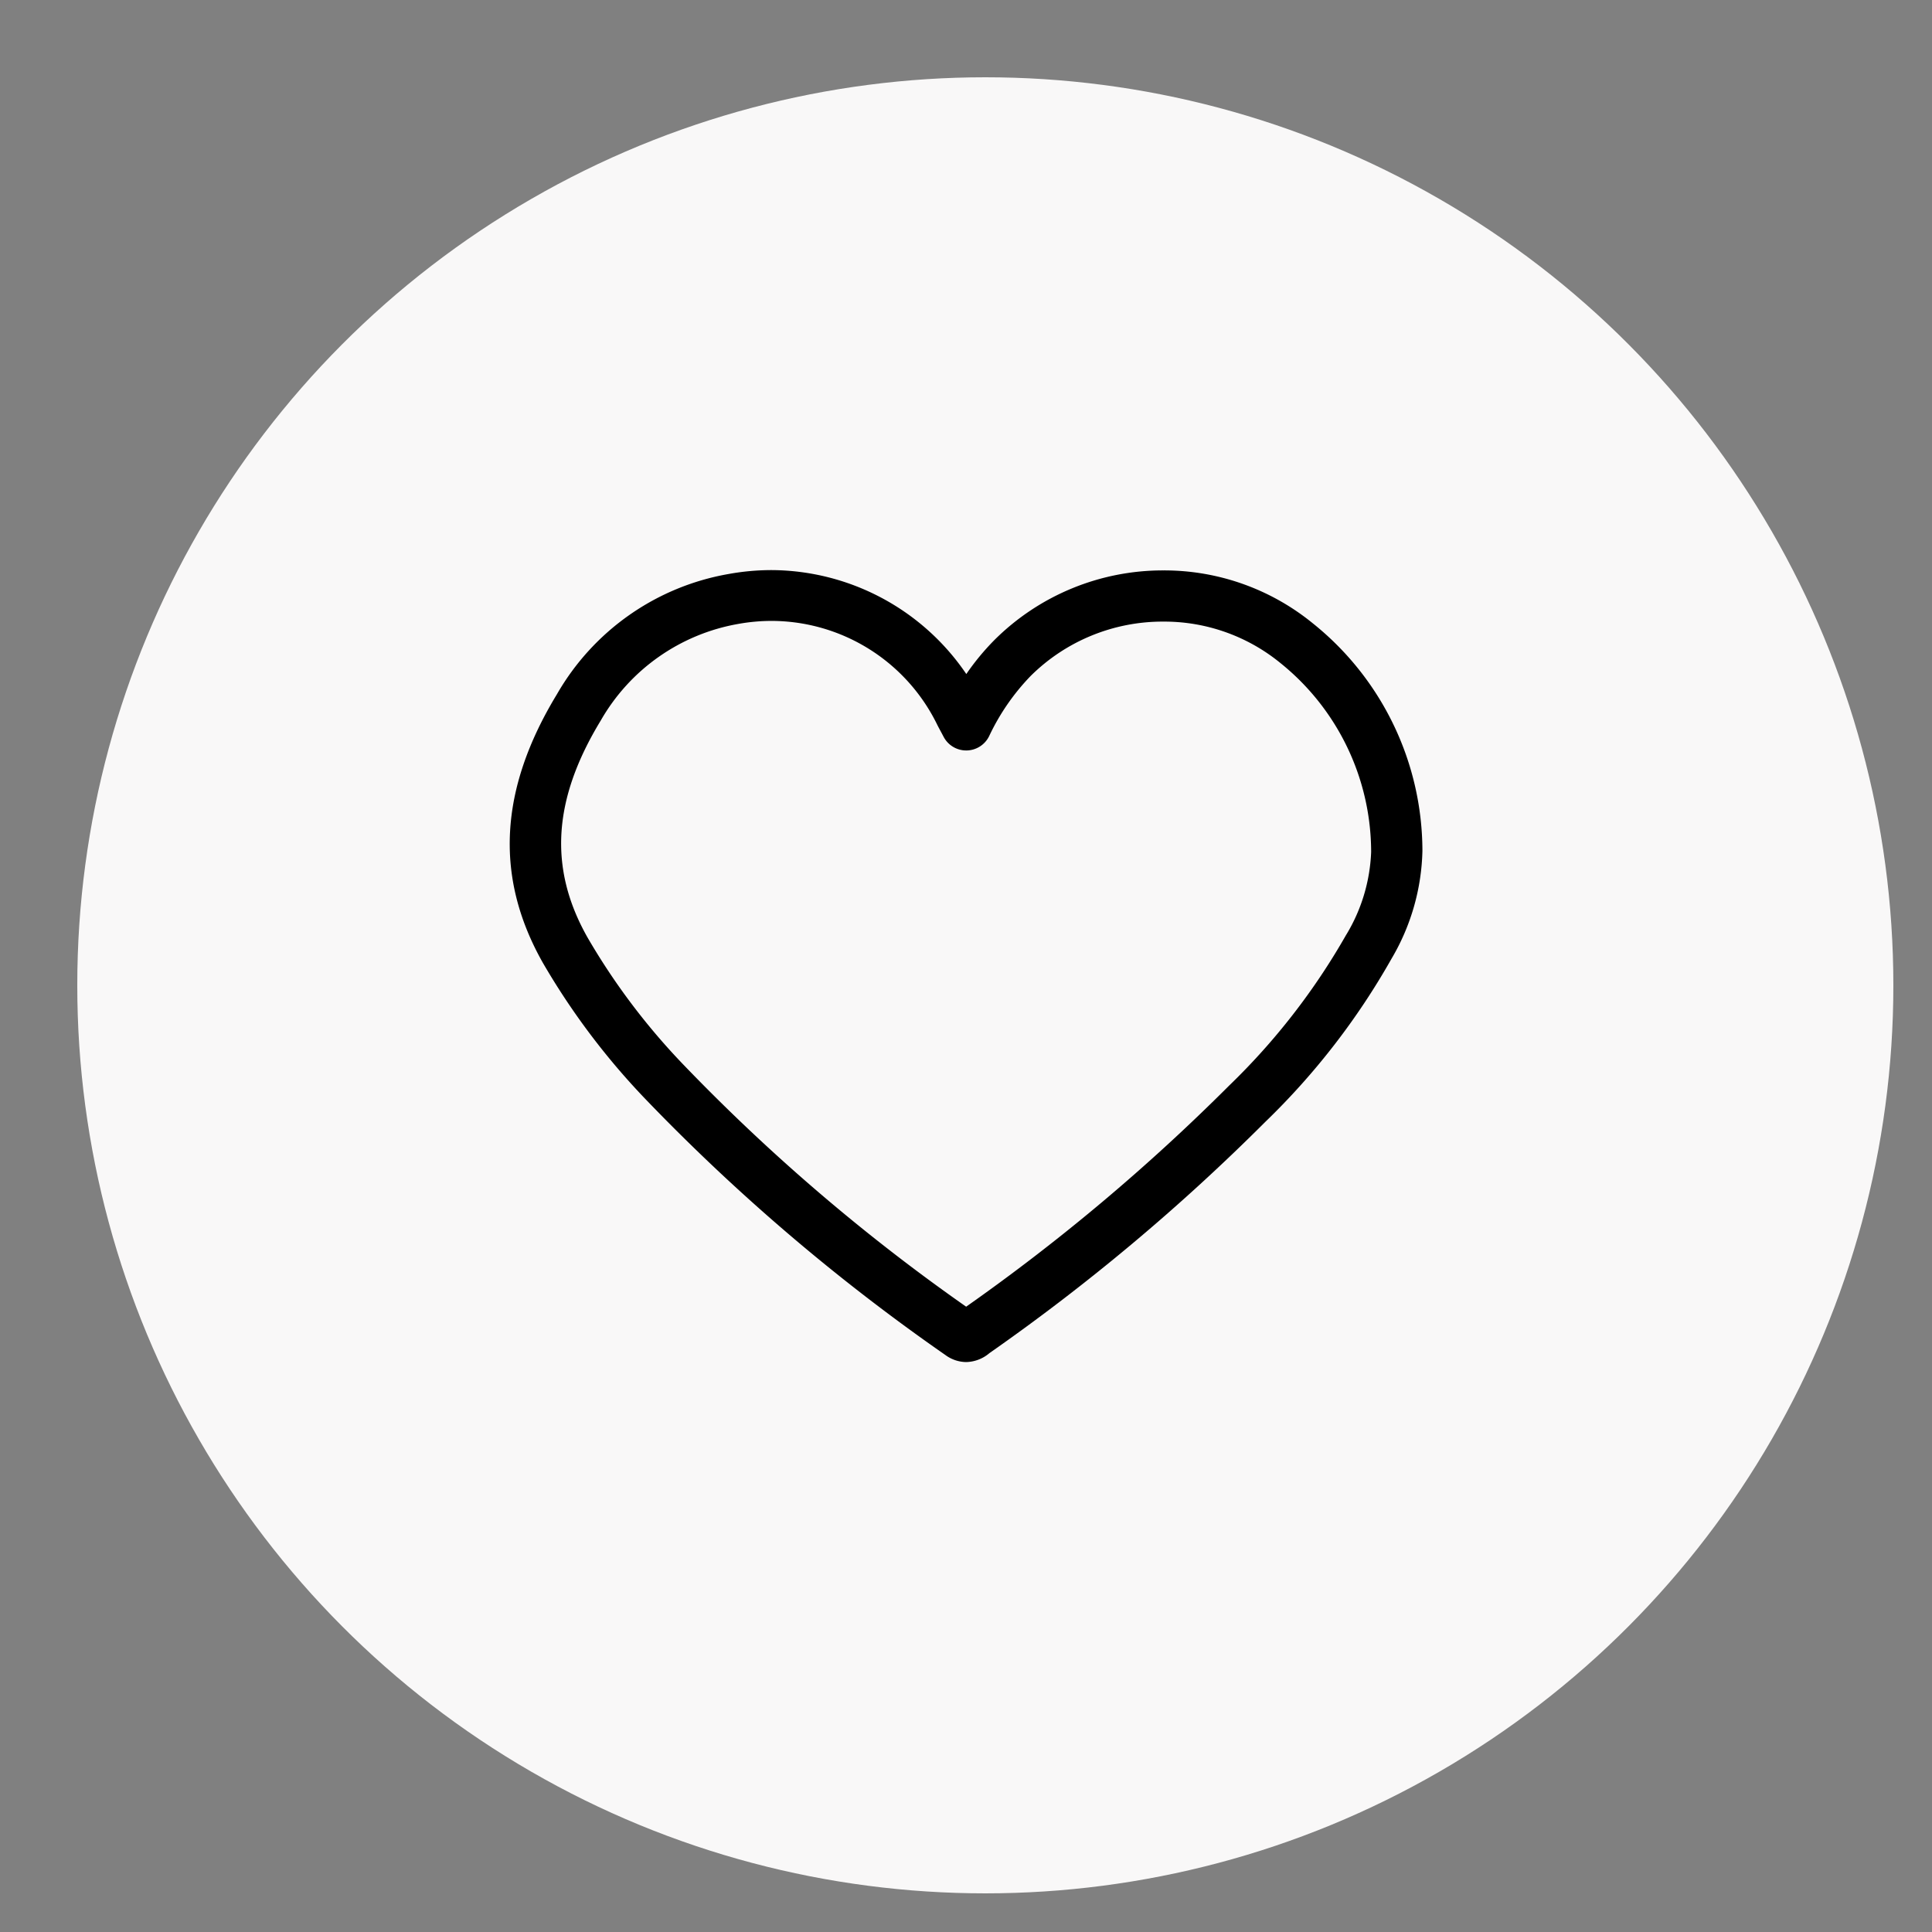
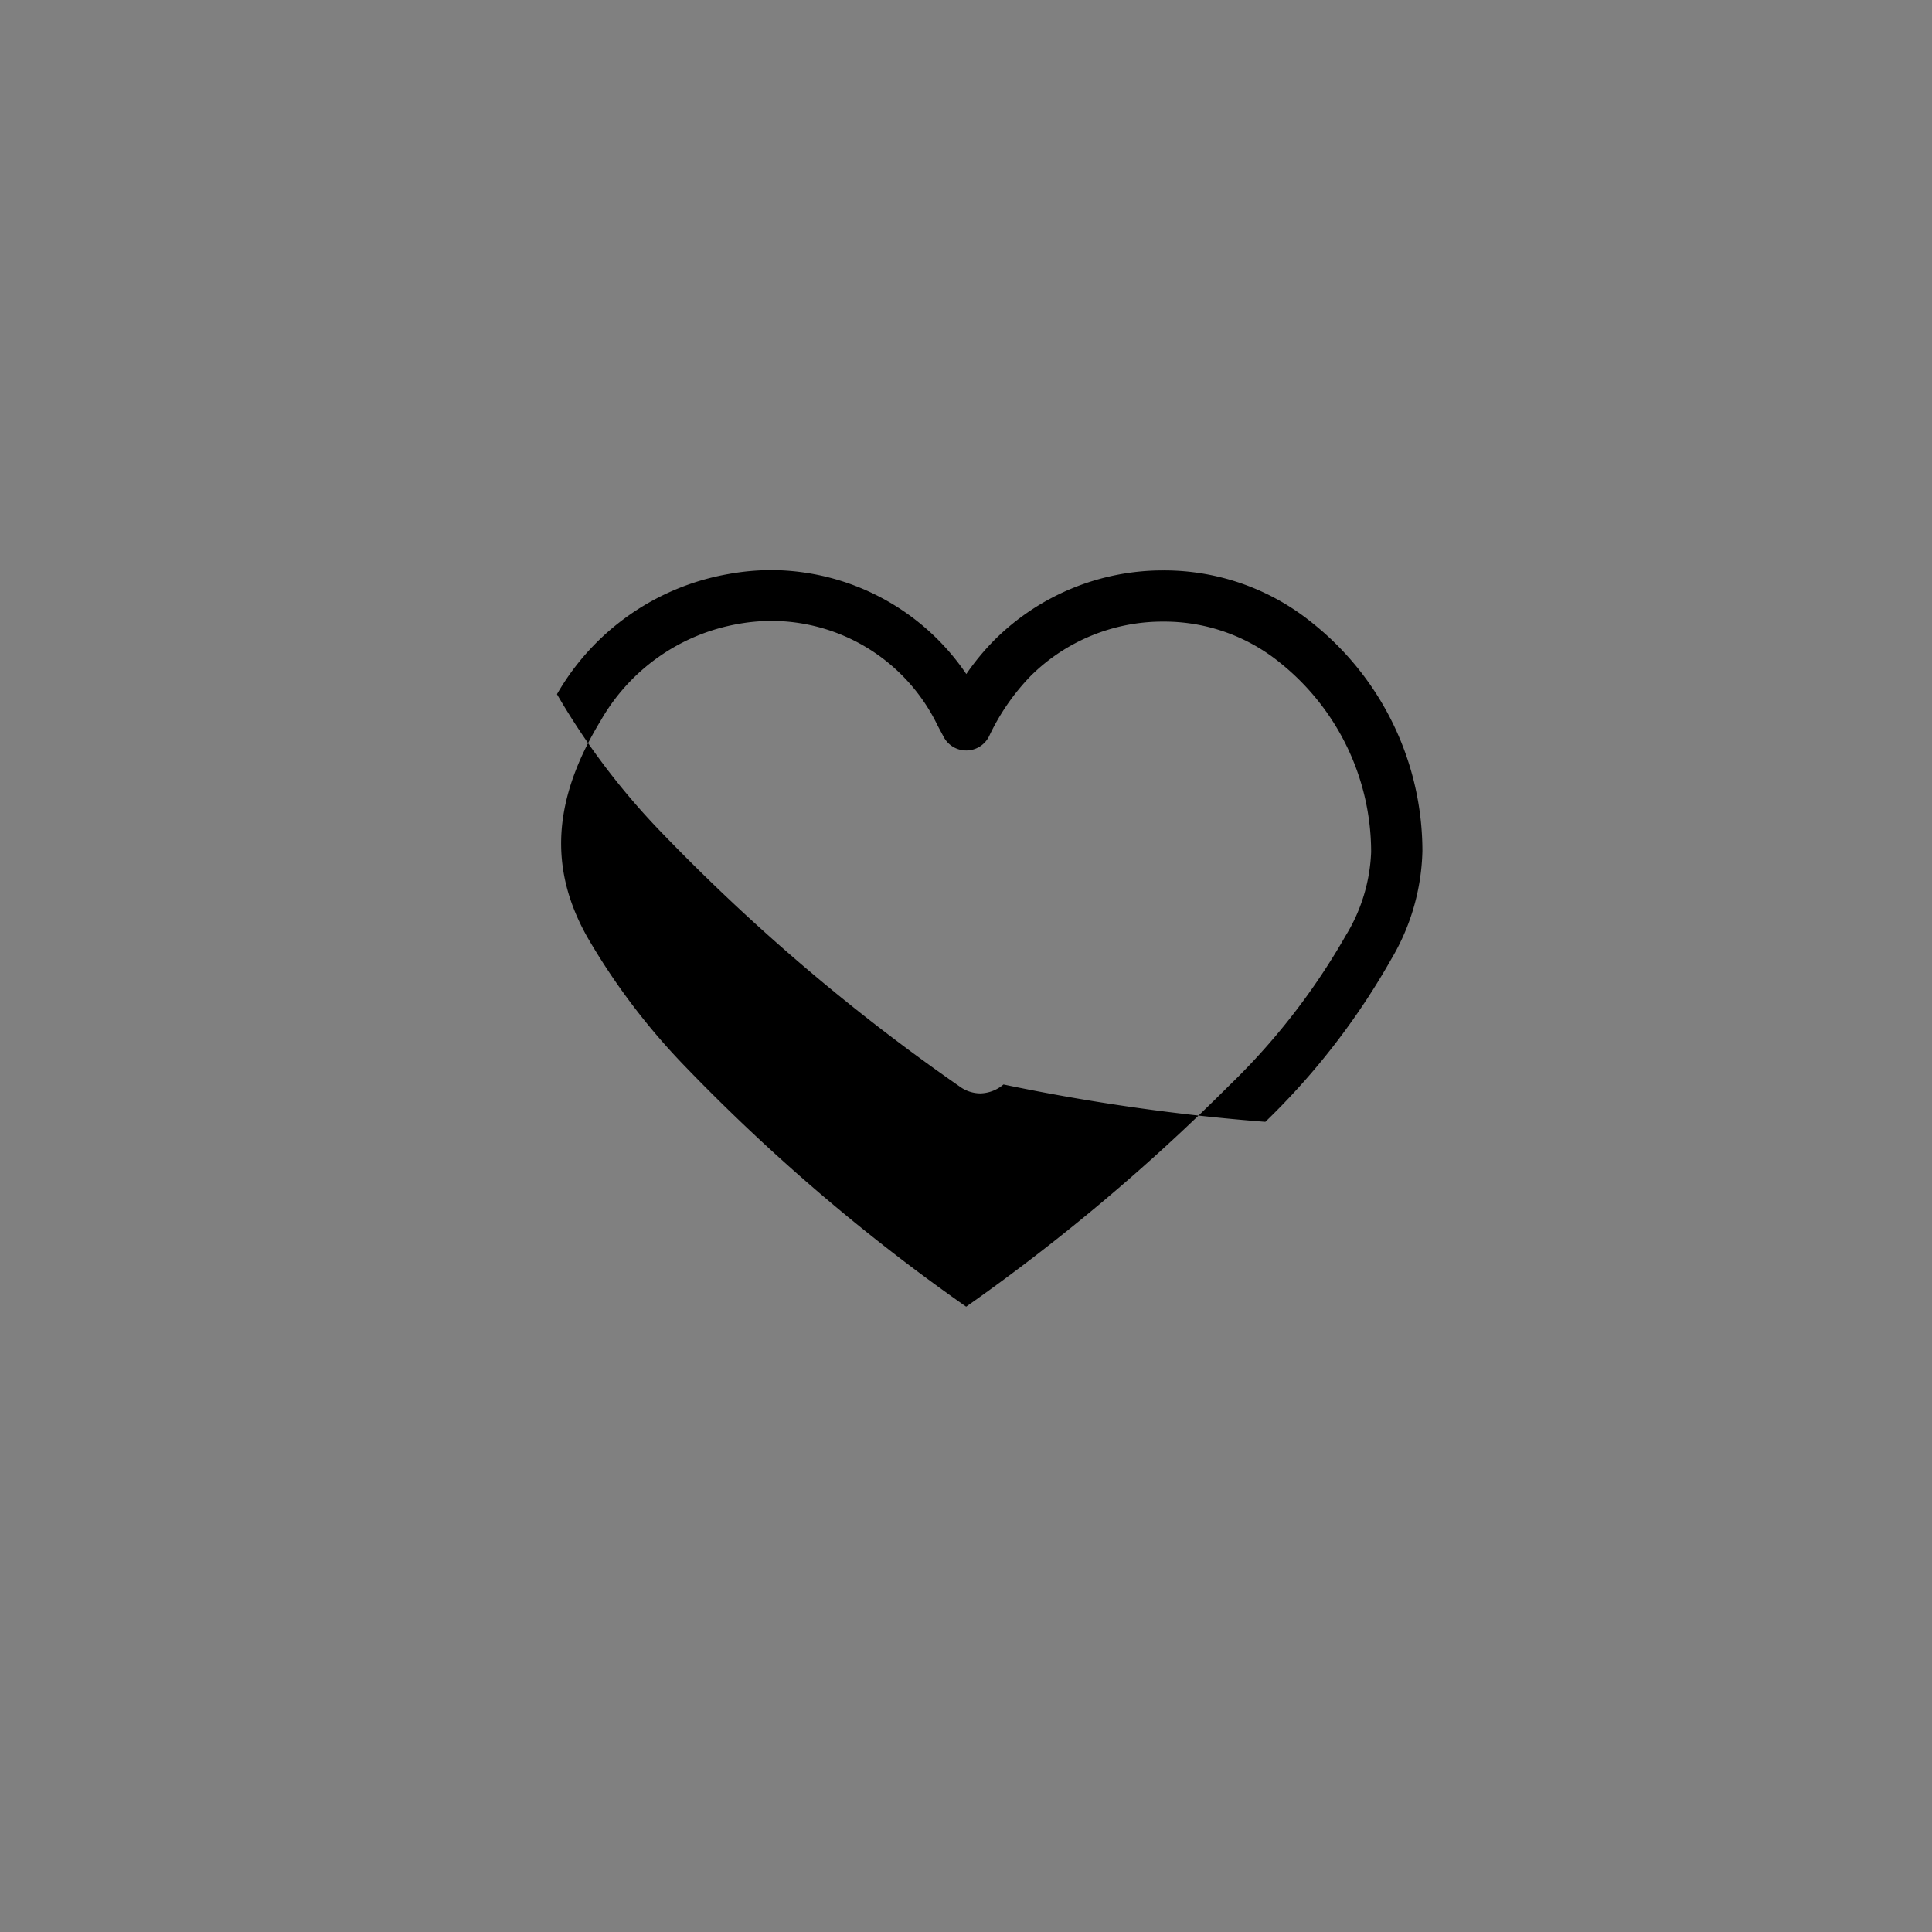
<svg xmlns="http://www.w3.org/2000/svg" width="50" height="50" viewBox="0 0 50 50">
  <rect x="0" y="0" width="50" height="50" fill="#808080" stroke="none" />
  <defs>
    <clipPath id="clip-Calidez">
      <rect width="50" height="50" />
    </clipPath>
  </defs>
  <g id="Calidez" clip-path="url(#clip-Calidez)">
    <g id="Group_6" data-name="Group 6">
-       <circle id="Ellipse_1" data-name="Ellipse 1" cx="23.5" cy="23.5" r="23.5" transform="translate(2 2)" fill="#f9f8f8" />
      <g id="Group_1" data-name="Group 1" transform="translate(12.485 6.933)">
-         <path id="Path_11" data-name="Path 11" d="M21.492,9.2a6.081,6.081,0,0,0-3.869-1.371,6.177,6.177,0,0,0-4.371,1.8,6.4,6.4,0,0,0-.729.882A6.124,6.124,0,0,0,7.488,7.821a6.246,6.246,0,0,0-1.111.1,6.385,6.385,0,0,0-4.448,3.112C.43,13.5.311,15.77,1.565,17.986a18.532,18.532,0,0,0,2.677,3.549,51.578,51.578,0,0,0,7.74,6.6.92.92,0,0,0,.539.182.961.961,0,0,0,.6-.231A53.226,53.226,0,0,0,20.262,22.1a18.559,18.559,0,0,0,3.265-4.221,5.733,5.733,0,0,0,.8-2.79A7.558,7.558,0,0,0,21.492,9.2Zm.866,8.053a17.352,17.352,0,0,1-3.039,3.915,51.578,51.578,0,0,1-6.8,5.716,49.684,49.684,0,0,1-7.311-6.257,17.212,17.212,0,0,1-2.489-3.3c-1.01-1.785-.9-3.568.343-5.612a5.112,5.112,0,0,1,3.554-2.5,4.891,4.891,0,0,1,.875-.079A4.782,4.782,0,0,1,11.759,11.8c.049.1.1.189.178.338a.66.66,0,0,0,.583.351h.011a.661.661,0,0,0,.582-.369,5.782,5.782,0,0,1,1.077-1.561,4.847,4.847,0,0,1,3.432-1.405,4.75,4.75,0,0,1,3.026,1.069A6.282,6.282,0,0,1,23,15.117,4.46,4.46,0,0,1,22.358,17.255Z" transform="translate(0)" />
+         <path id="Path_11" data-name="Path 11" d="M21.492,9.2a6.081,6.081,0,0,0-3.869-1.371,6.177,6.177,0,0,0-4.371,1.8,6.4,6.4,0,0,0-.729.882A6.124,6.124,0,0,0,7.488,7.821a6.246,6.246,0,0,0-1.111.1,6.385,6.385,0,0,0-4.448,3.112a18.532,18.532,0,0,0,2.677,3.549,51.578,51.578,0,0,0,7.74,6.6.92.92,0,0,0,.539.182.961.961,0,0,0,.6-.231A53.226,53.226,0,0,0,20.262,22.1a18.559,18.559,0,0,0,3.265-4.221,5.733,5.733,0,0,0,.8-2.79A7.558,7.558,0,0,0,21.492,9.2Zm.866,8.053a17.352,17.352,0,0,1-3.039,3.915,51.578,51.578,0,0,1-6.8,5.716,49.684,49.684,0,0,1-7.311-6.257,17.212,17.212,0,0,1-2.489-3.3c-1.01-1.785-.9-3.568.343-5.612a5.112,5.112,0,0,1,3.554-2.5,4.891,4.891,0,0,1,.875-.079A4.782,4.782,0,0,1,11.759,11.8c.049.1.1.189.178.338a.66.66,0,0,0,.583.351h.011a.661.661,0,0,0,.582-.369,5.782,5.782,0,0,1,1.077-1.561,4.847,4.847,0,0,1,3.432-1.405,4.75,4.75,0,0,1,3.026,1.069A6.282,6.282,0,0,1,23,15.117,4.46,4.46,0,0,1,22.358,17.255Z" transform="translate(0)" />
      </g>
    </g>
  </g>
</svg>